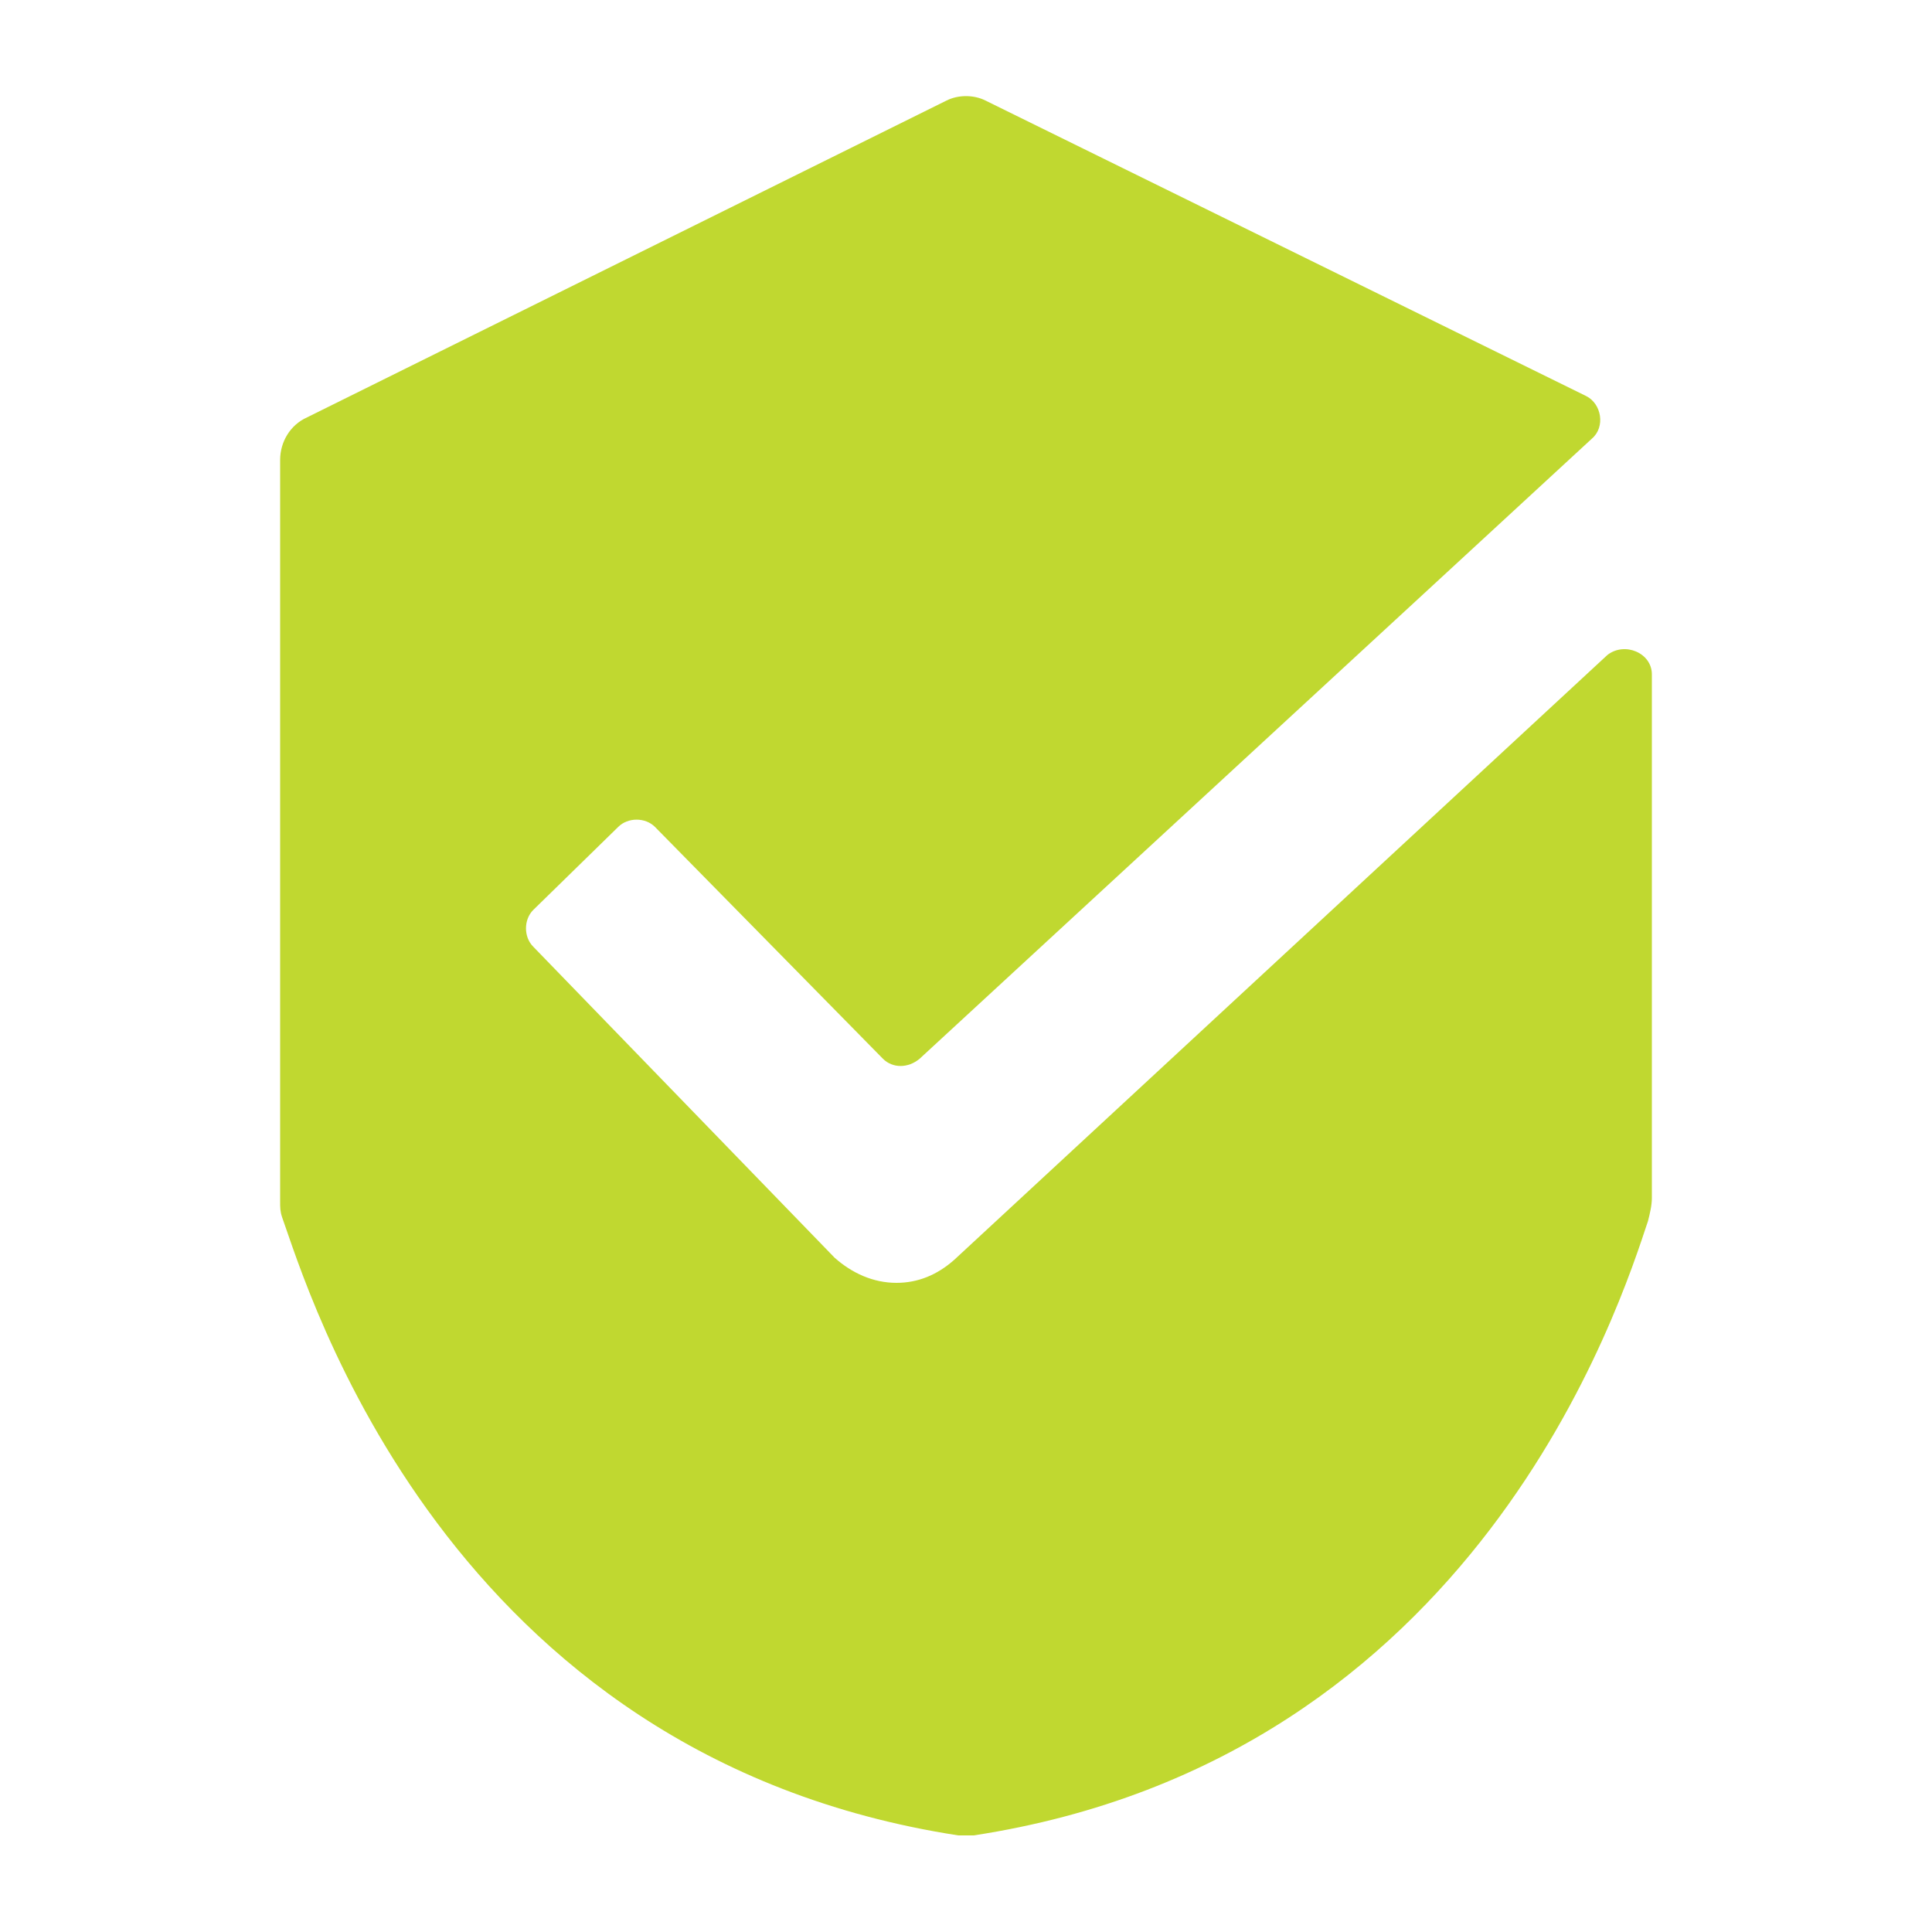
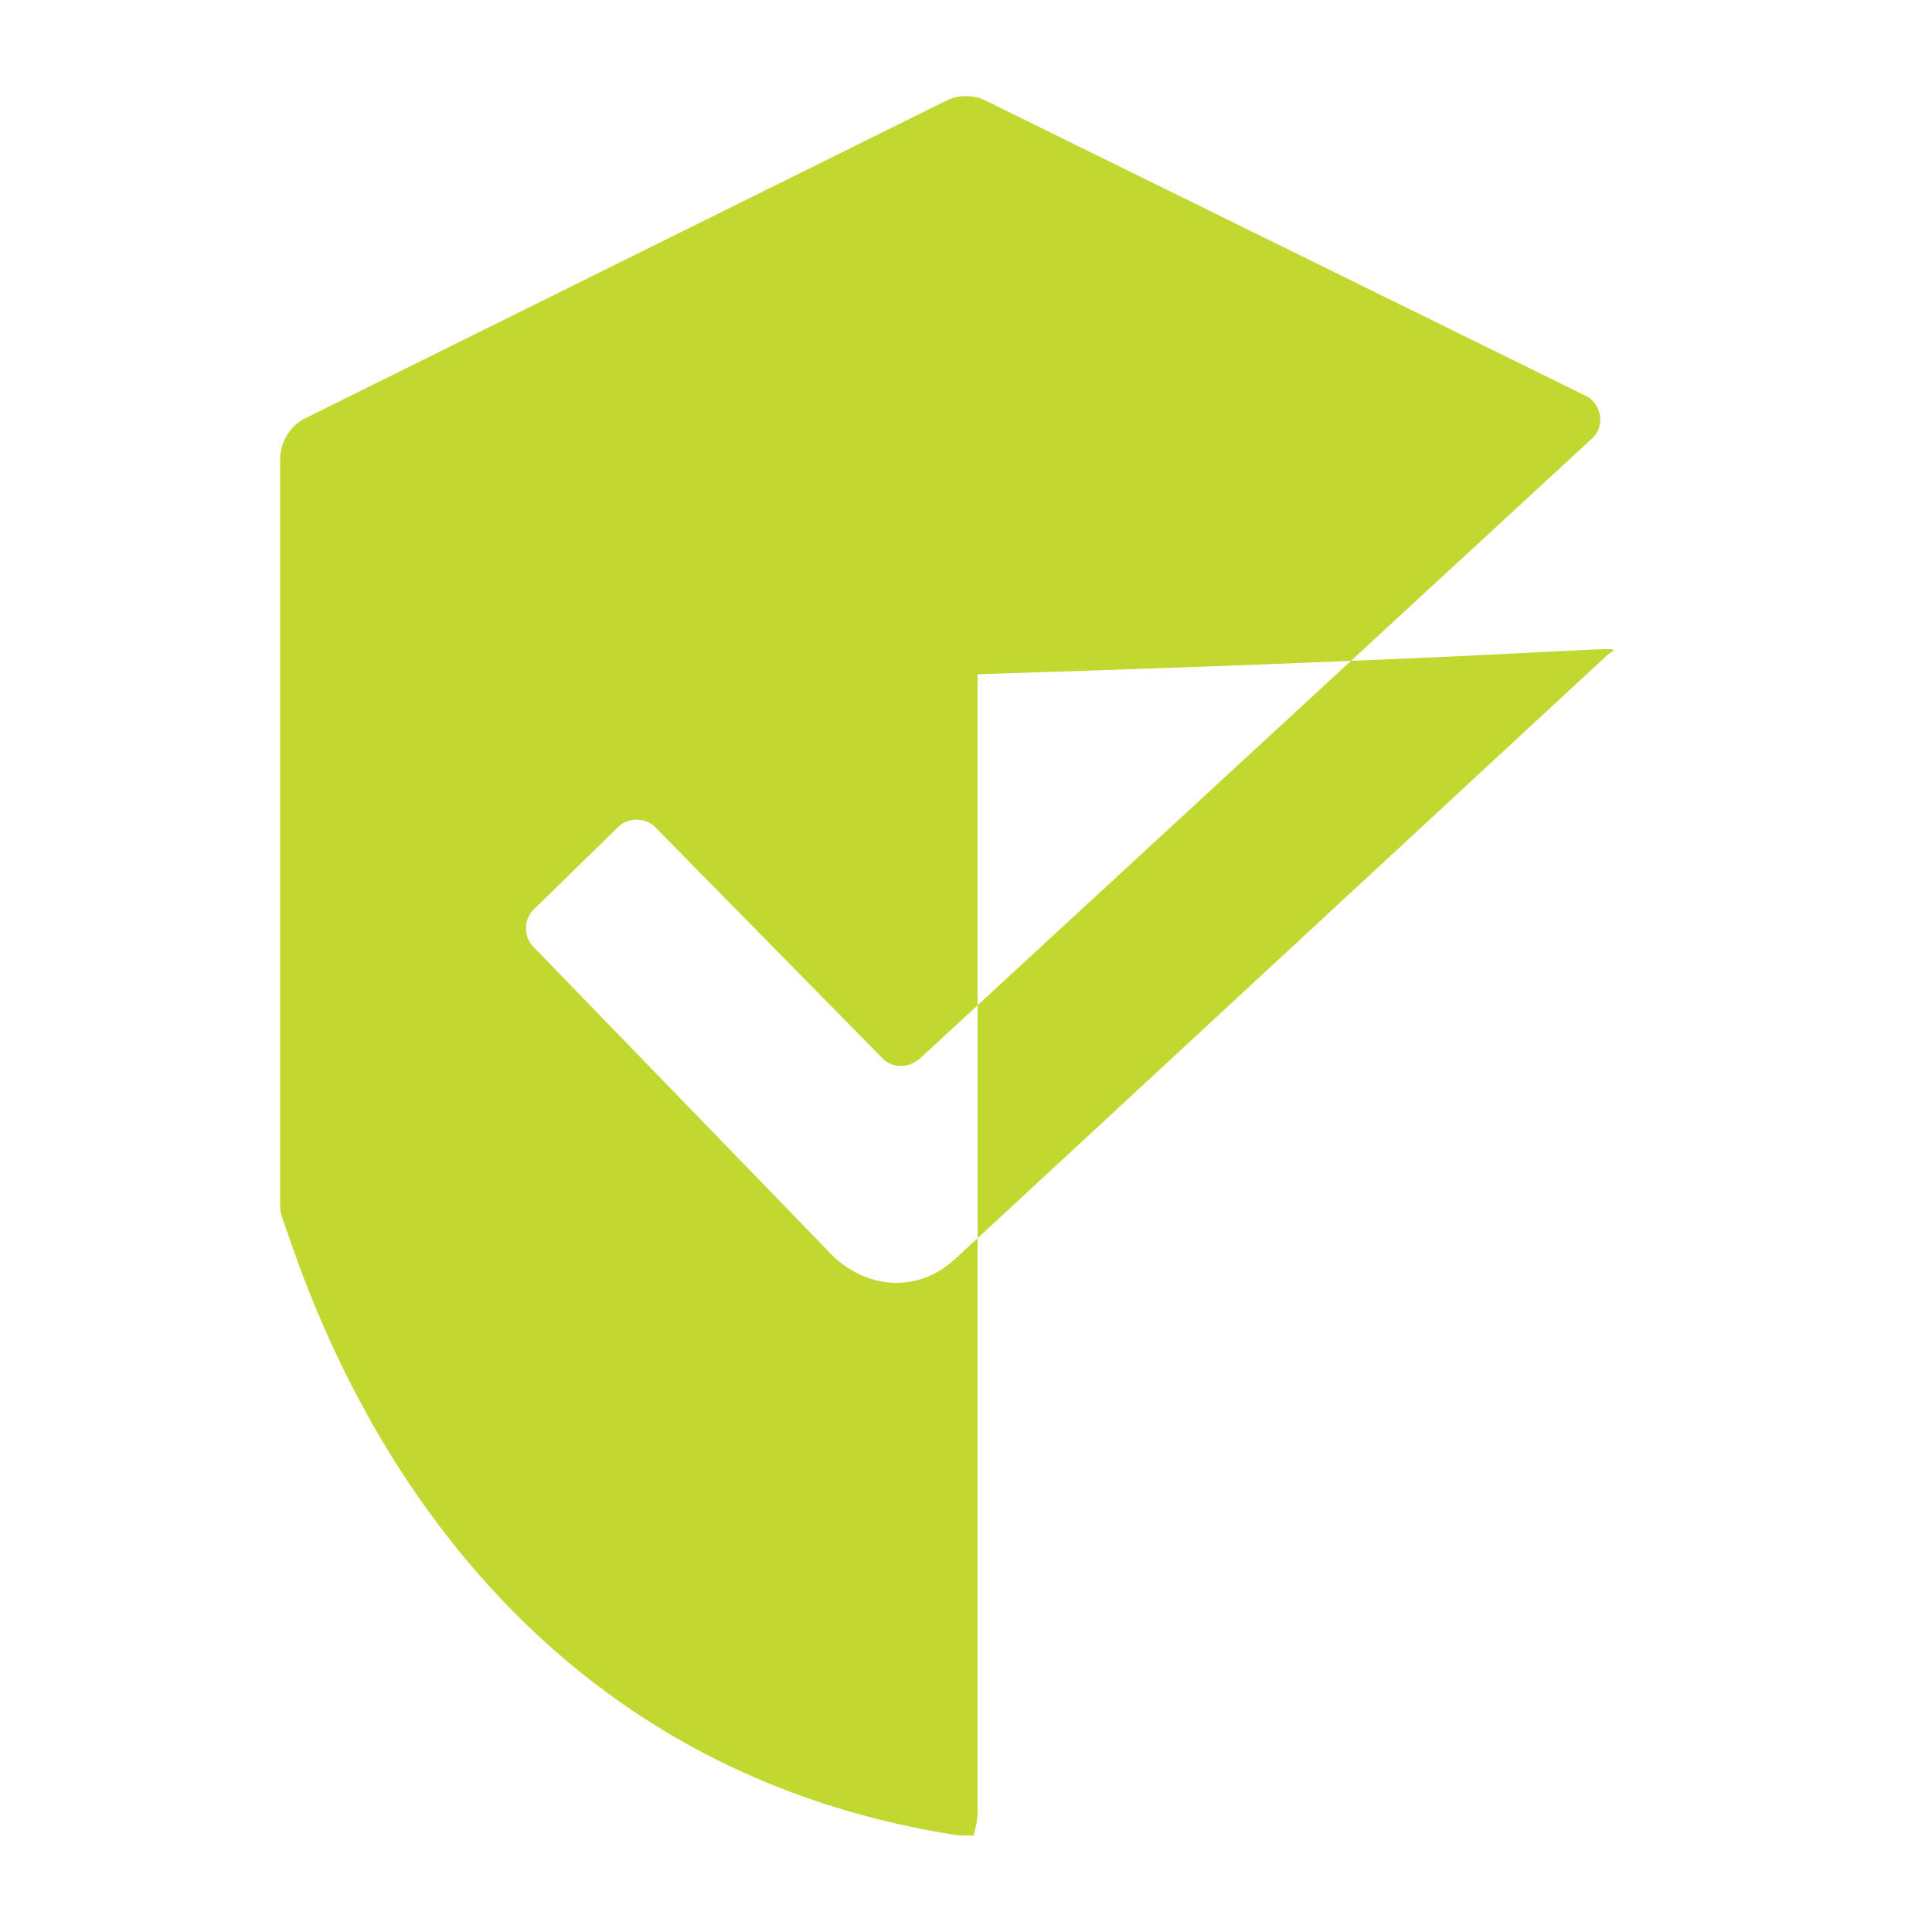
<svg xmlns="http://www.w3.org/2000/svg" height="100px" width="100px" fill="#c0d830" version="1.1" x="0px" y="0px" viewBox="0 0 100 100" style="enable-background:new 0 0 100 100;" xml:space="preserve">
-   <path d="M83.2,33.9L49.4,65.2c-0.9,0.8-1.9,1.2-3,1.2c-1.2,0-2.3-0.5-3.2-1.3L27.6,49c-0.5-0.5-0.5-1.4,0-1.9l4.4-4.3  c0.5-0.5,1.4-0.5,1.9,0l11.8,12c0.5,0.5,1.3,0.5,1.9,0l34.8-32.1c0.7-0.6,0.5-1.8-0.3-2.2L51,5.2c-0.6-0.3-1.4-0.3-2,0L15.9,21.6  c-0.9,0.4-1.4,1.3-1.4,2.2v38.4c0,0.3,0,0.5,0.1,0.8c1.3,3.6,8.4,27.9,35,32c0.3,0,0.5,0,0.8,0c26.1-4,33.5-27.6,34.9-31.8  c0.1-0.4,0.2-0.8,0.2-1.2V34.9C85.5,33.8,84.1,33.2,83.2,33.9z" />
+   <path d="M83.2,33.9L49.4,65.2c-0.9,0.8-1.9,1.2-3,1.2c-1.2,0-2.3-0.5-3.2-1.3L27.6,49c-0.5-0.5-0.5-1.4,0-1.9l4.4-4.3  c0.5-0.5,1.4-0.5,1.9,0l11.8,12c0.5,0.5,1.3,0.5,1.9,0l34.8-32.1c0.7-0.6,0.5-1.8-0.3-2.2L51,5.2c-0.6-0.3-1.4-0.3-2,0L15.9,21.6  c-0.9,0.4-1.4,1.3-1.4,2.2v38.4c0,0.3,0,0.5,0.1,0.8c1.3,3.6,8.4,27.9,35,32c0.3,0,0.5,0,0.8,0c0.1-0.4,0.2-0.8,0.2-1.2V34.9C85.5,33.8,84.1,33.2,83.2,33.9z" />
</svg>